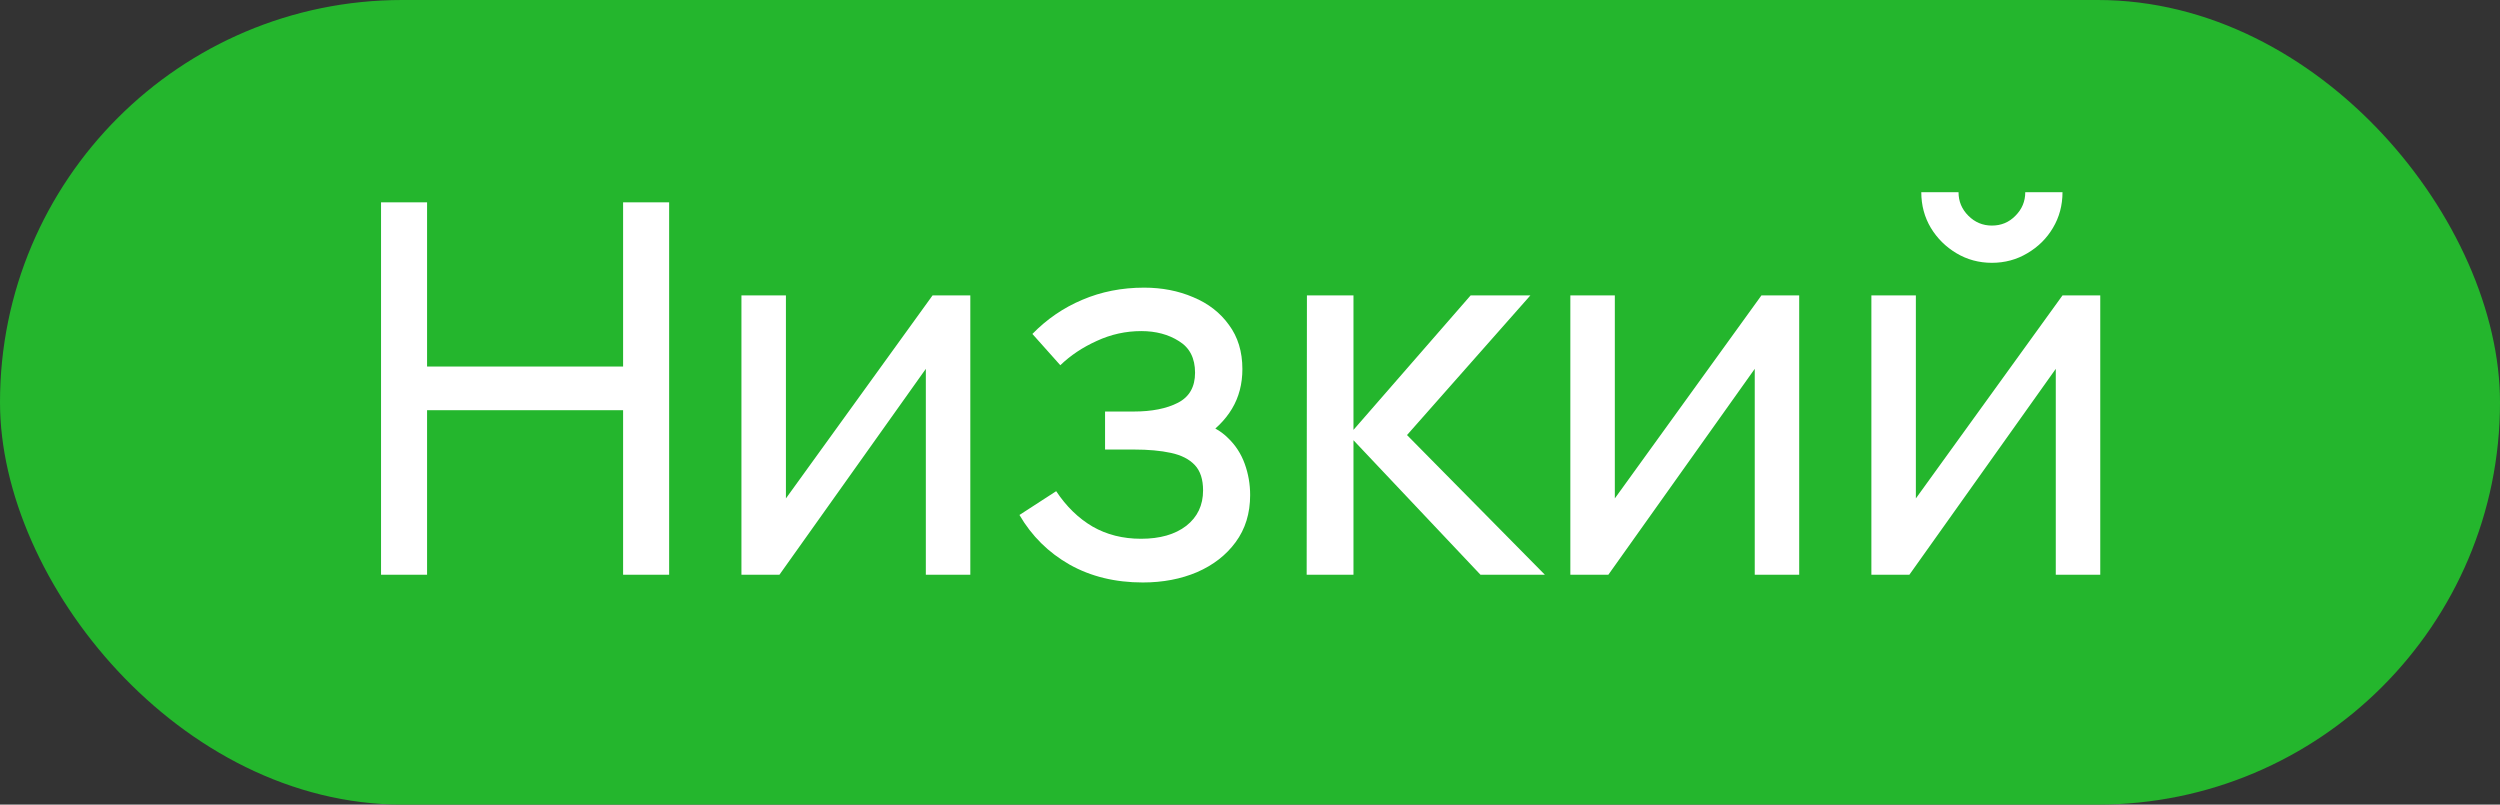
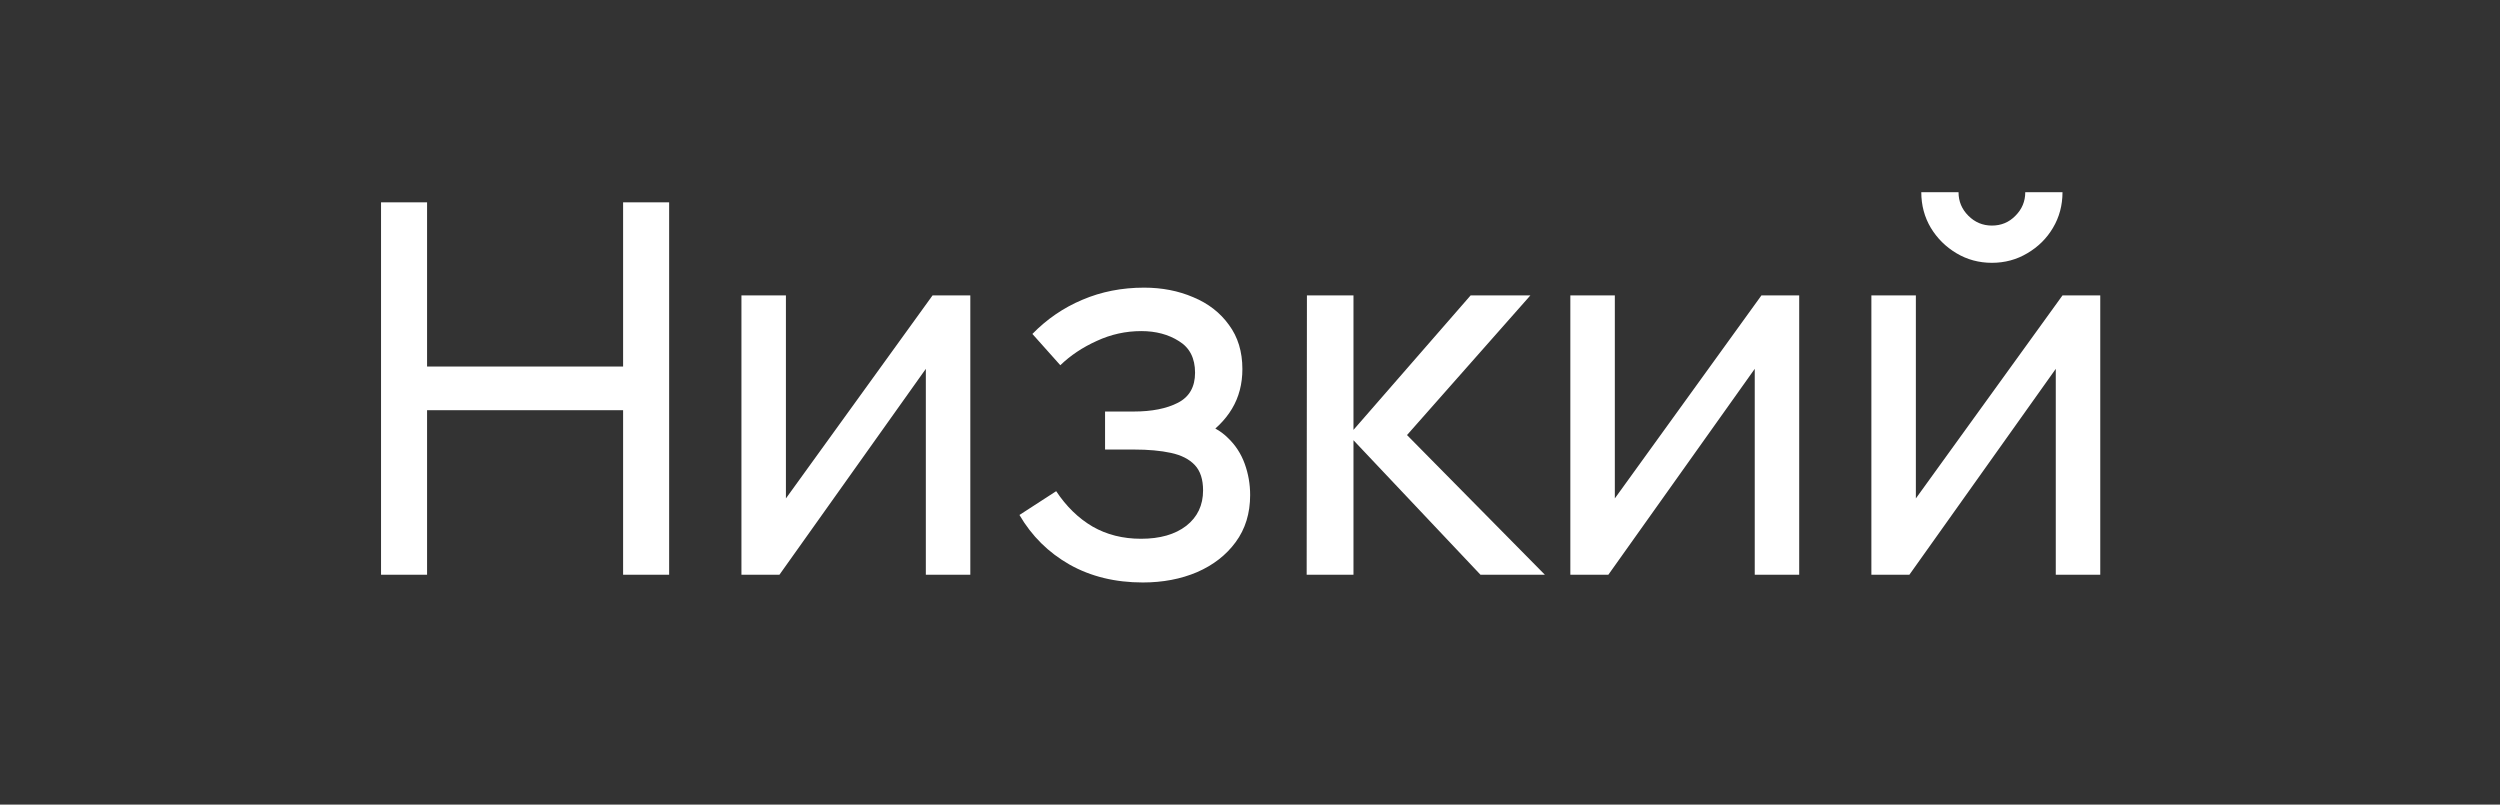
<svg xmlns="http://www.w3.org/2000/svg" width="87" height="28" viewBox="0 0 87 28" fill="none">
  <rect x="0" y="0" width="87" height="28" fill="#333333" stroke="none" />
-   <rect width="87" height="28" rx="14" fill="#24B62D" />
  <path d="M13.26 20V7.04H14.862V12.755H21.684V7.04H23.286V20H21.684V14.276H14.862V20H13.26ZM33.767 10.28V20H32.219V12.836L27.125 20H25.802V10.28H27.35V17.345L32.453 10.28H33.767ZM39.77 20.27C38.81 20.27 37.961 20.063 37.223 19.649C36.485 19.229 35.903 18.653 35.477 17.921L36.755 17.093C37.109 17.627 37.532 18.038 38.024 18.326C38.516 18.608 39.077 18.749 39.707 18.749C40.367 18.749 40.892 18.599 41.282 18.299C41.672 17.993 41.867 17.582 41.867 17.066C41.867 16.682 41.771 16.388 41.579 16.184C41.387 15.98 41.111 15.839 40.751 15.761C40.391 15.683 39.962 15.644 39.464 15.644H38.456V14.321H39.455C40.085 14.321 40.598 14.219 40.994 14.015C41.39 13.811 41.588 13.463 41.588 12.971C41.588 12.467 41.402 12.101 41.03 11.873C40.664 11.639 40.226 11.522 39.716 11.522C39.176 11.522 38.66 11.636 38.168 11.864C37.676 12.086 37.253 12.368 36.899 12.71L35.927 11.621C36.431 11.105 37.01 10.709 37.664 10.433C38.324 10.151 39.041 10.01 39.815 10.01C40.439 10.01 41.009 10.121 41.525 10.343C42.047 10.559 42.461 10.88 42.767 11.306C43.079 11.726 43.235 12.239 43.235 12.845C43.235 13.361 43.115 13.82 42.875 14.222C42.635 14.624 42.281 14.975 41.813 15.275L41.75 14.708C42.146 14.804 42.473 14.981 42.731 15.239C42.995 15.491 43.19 15.791 43.316 16.139C43.442 16.487 43.505 16.85 43.505 17.228C43.505 17.864 43.337 18.41 43.001 18.866C42.671 19.316 42.224 19.664 41.66 19.91C41.096 20.15 40.466 20.27 39.77 20.27ZM45.472 20L45.481 10.28H47.101V14.96L51.178 10.28H53.257L48.964 15.14L53.761 20H51.52L47.101 15.32V20H45.472ZM62.612 10.28V20H61.065V12.836L55.971 20H54.648V10.28H56.196V17.345L61.298 10.28H62.612ZM69.318 9.146C68.868 9.146 68.457 9.035 68.085 8.813C67.713 8.591 67.416 8.297 67.194 7.931C66.972 7.559 66.861 7.145 66.861 6.689H68.157C68.157 7.007 68.271 7.28 68.499 7.508C68.727 7.736 69 7.85 69.318 7.85C69.642 7.85 69.915 7.736 70.137 7.508C70.365 7.28 70.479 7.007 70.479 6.689H71.775C71.775 7.145 71.664 7.559 71.442 7.931C71.226 8.297 70.929 8.591 70.551 8.813C70.179 9.035 69.768 9.146 69.318 9.146ZM73.089 10.28V20H71.541V12.836L66.447 20H65.124V10.28H66.672V17.345L71.775 10.28H73.089Z" fill="white" />
</svg>